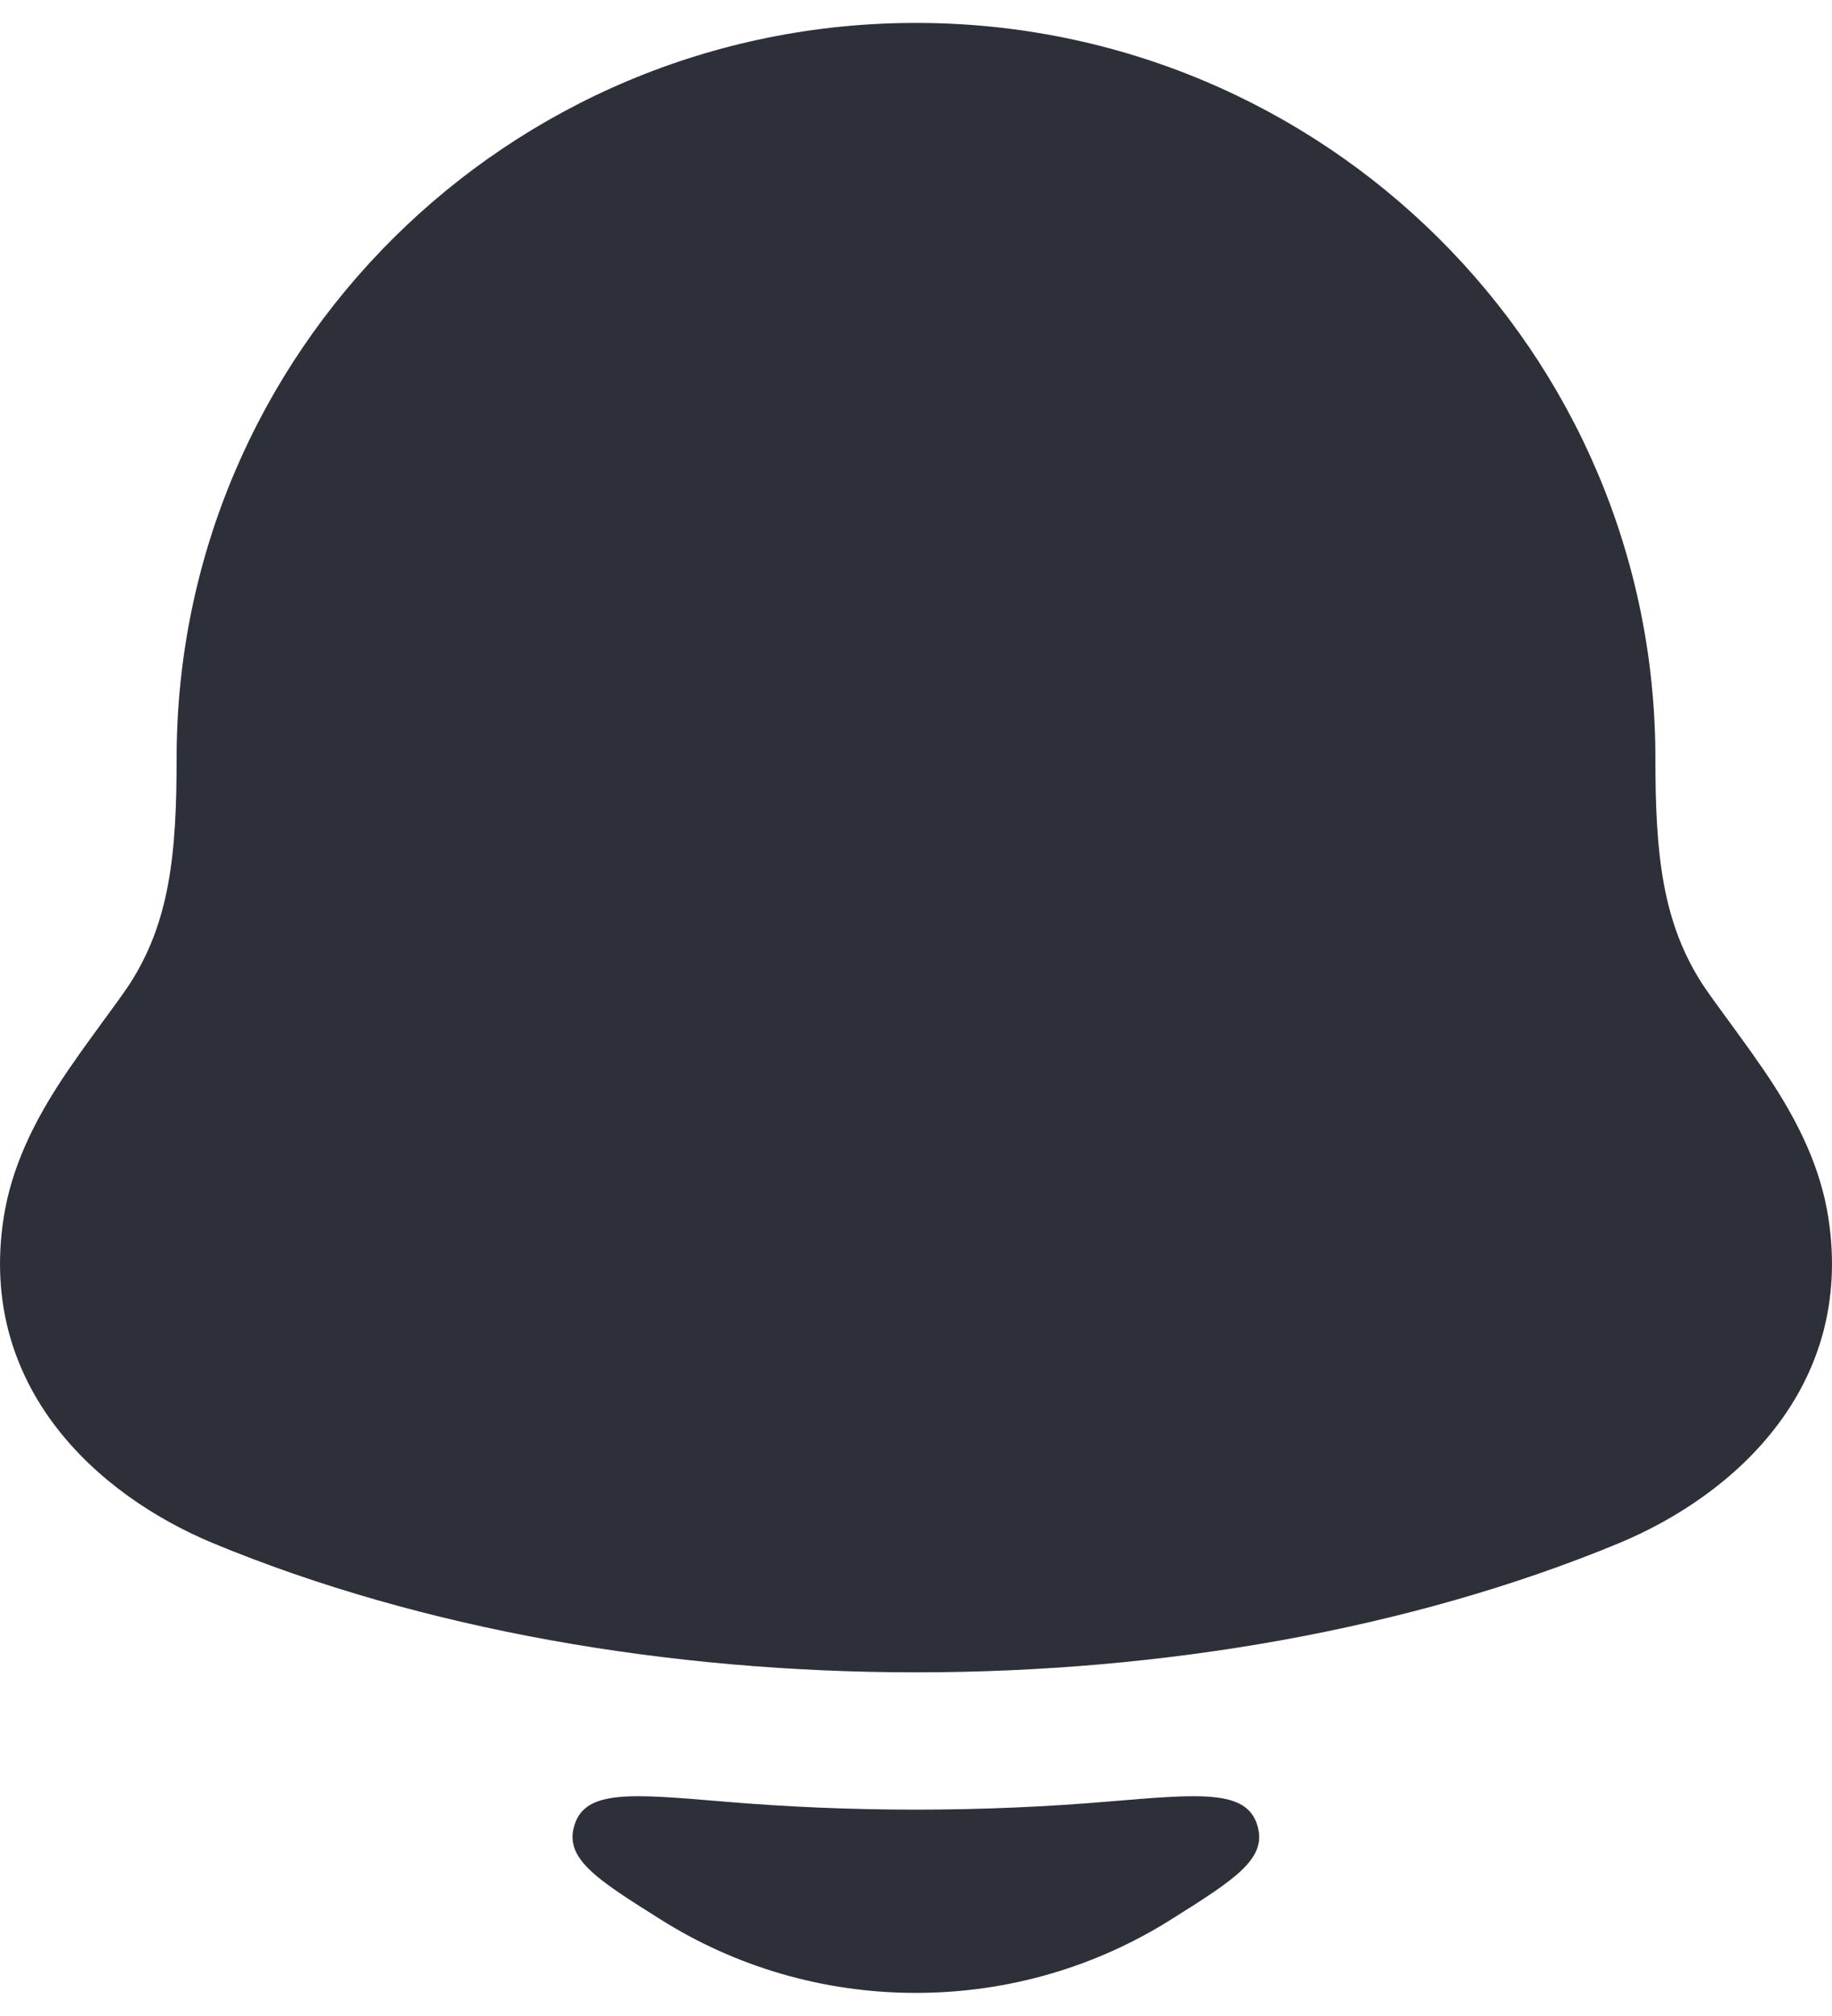
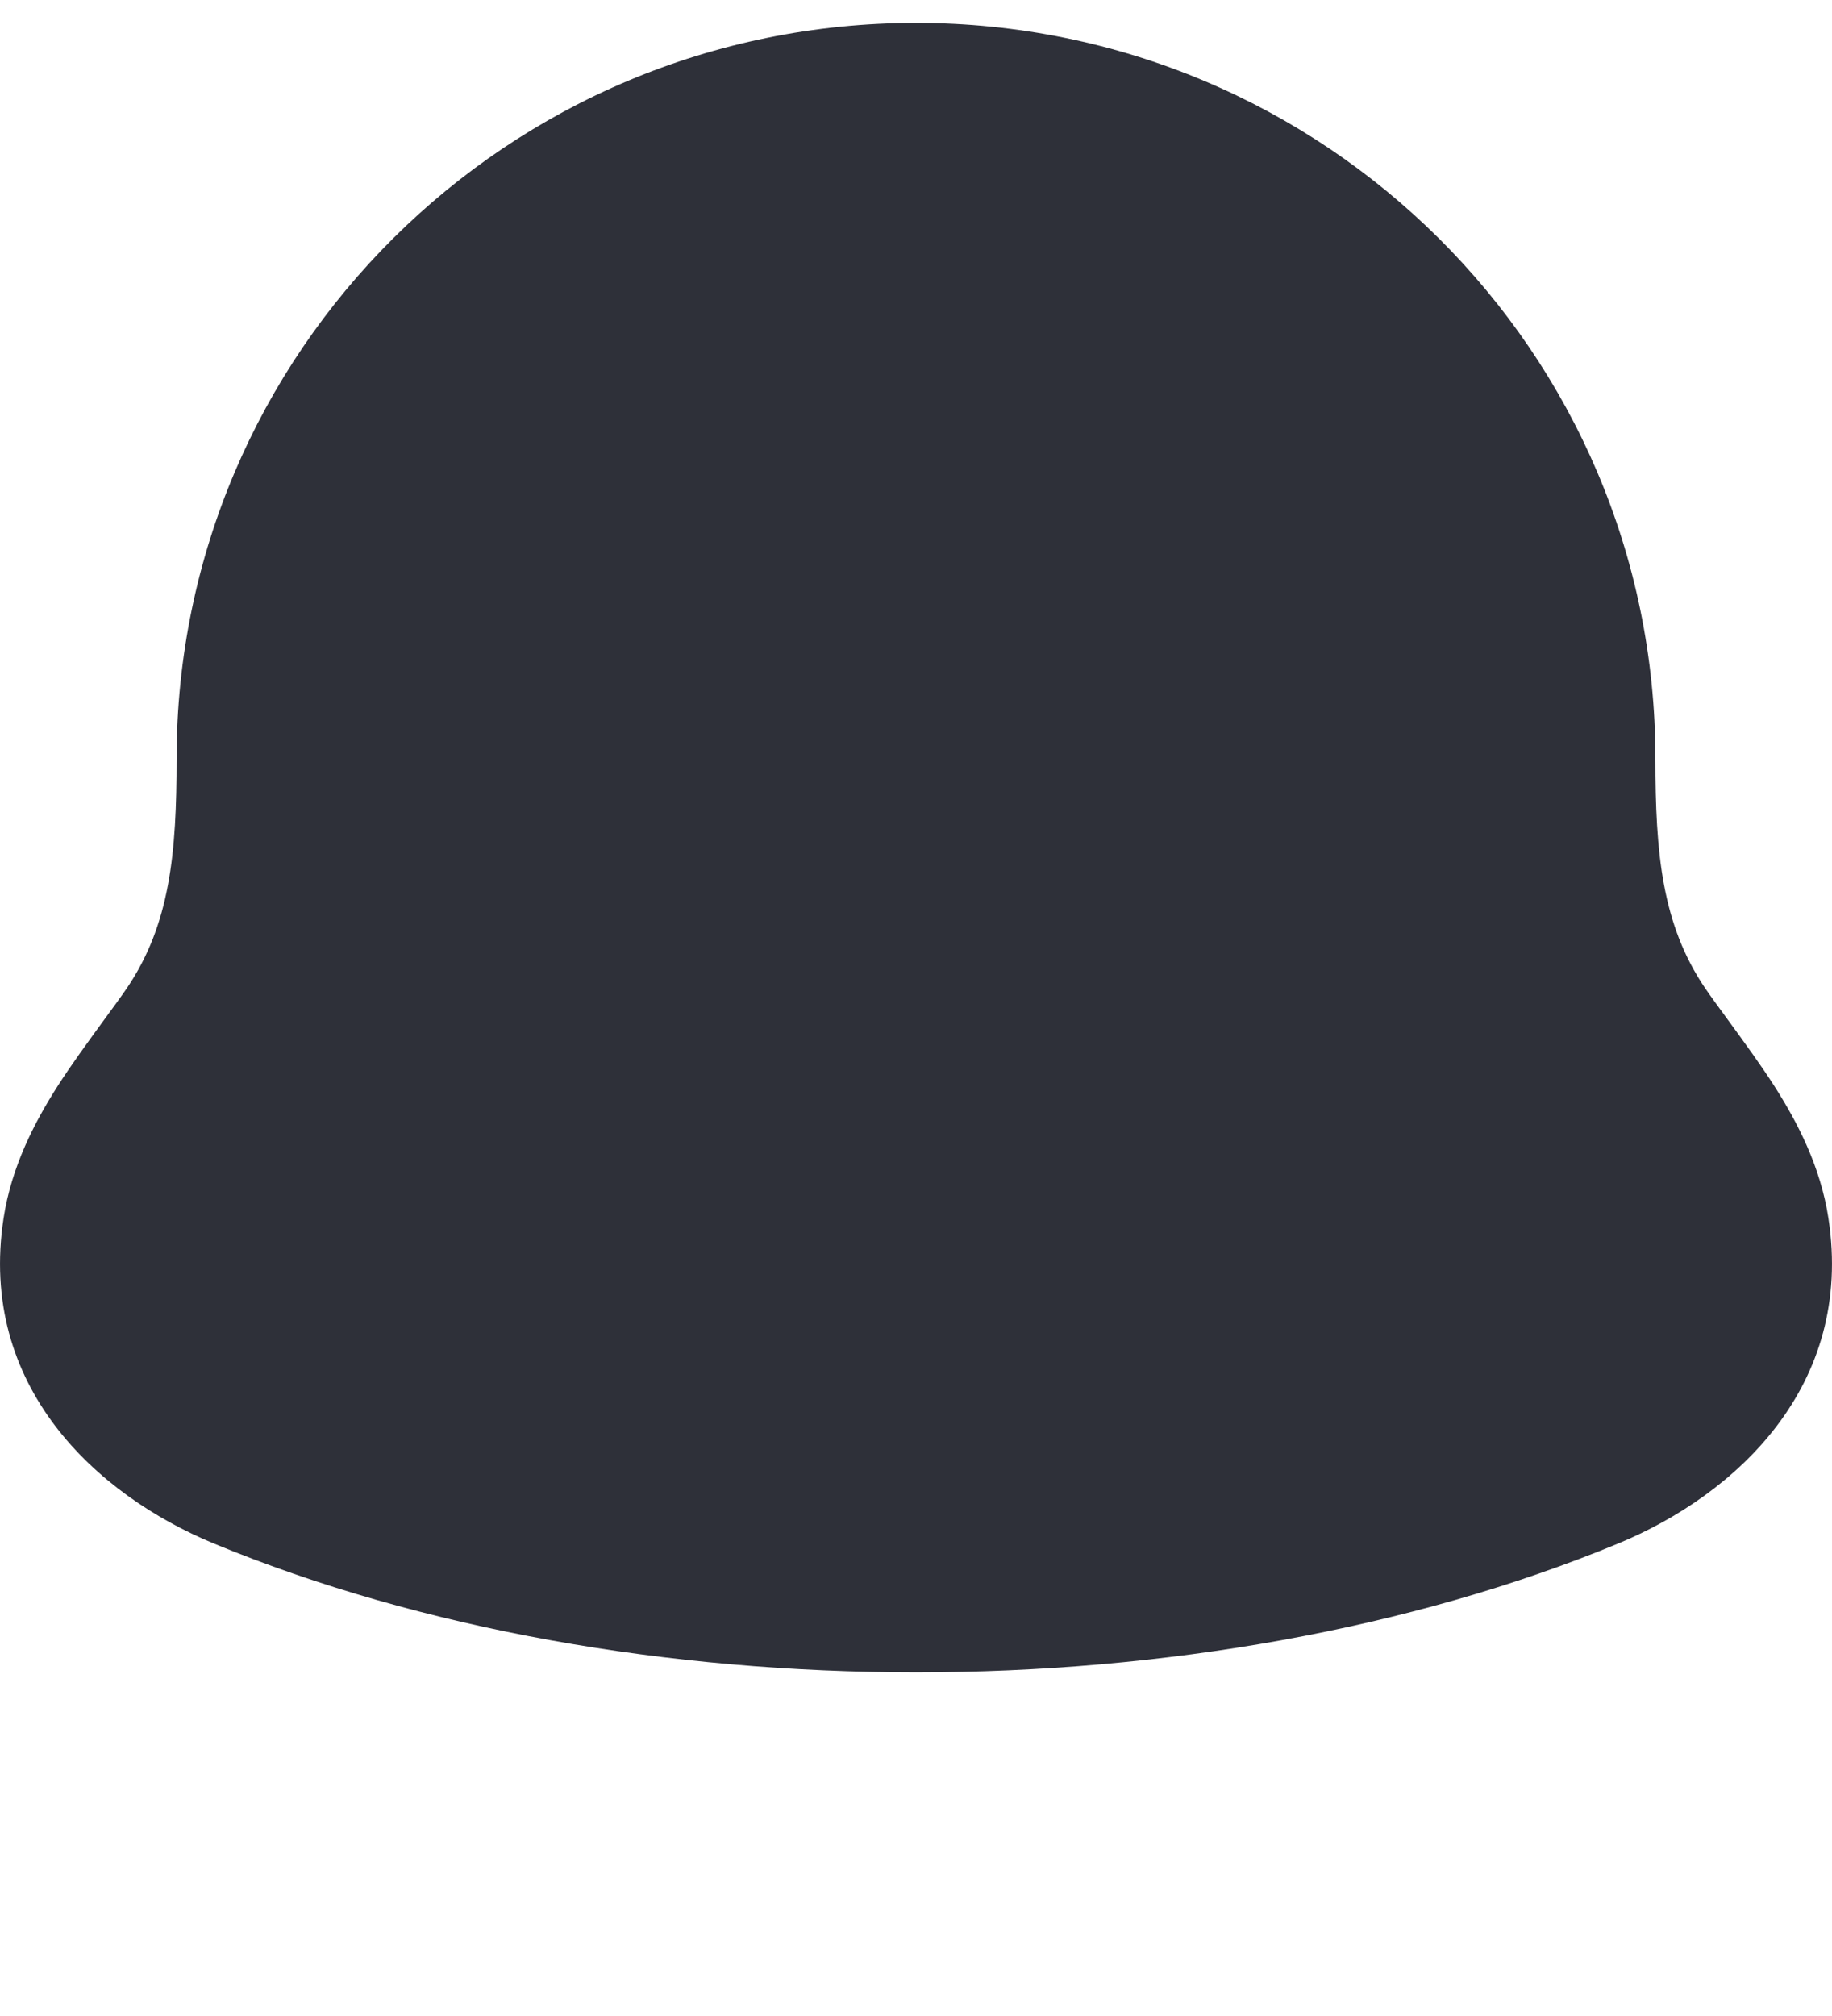
<svg xmlns="http://www.w3.org/2000/svg" width="20" height="22" viewBox="0 0 20 22" fill="none">
  <path d="M10 0.25C5.544 0.25 1.928 3.842 1.928 8.277C1.928 9.309 1.858 10.087 1.383 10.787C1.317 10.883 1.229 11.003 1.133 11.134C0.966 11.363 0.775 11.624 0.63 11.851C0.375 12.25 0.125 12.732 0.039 13.294C-0.242 15.127 1.051 16.314 2.337 16.845C6.87 18.718 13.13 18.718 17.663 16.845C18.949 16.314 20.242 15.127 19.961 13.294C19.875 12.732 19.625 12.25 19.37 11.851C19.225 11.624 19.034 11.363 18.867 11.134C18.771 11.003 18.683 10.883 18.617 10.787C18.142 10.087 18.072 9.309 18.072 8.277C18.072 3.842 14.456 0.25 10 0.25Z" fill="#2E3039" />
-   <path d="M9.998 21.748C11.019 21.748 11.974 21.456 12.778 20.951C13.491 20.503 13.847 20.279 13.722 19.906C13.598 19.533 13.106 19.575 12.122 19.658C10.715 19.778 9.282 19.778 7.875 19.658C6.891 19.575 6.399 19.533 6.275 19.906C6.15 20.278 6.506 20.503 7.219 20.951C8.023 21.456 8.978 21.748 9.998 21.748Z" fill="#2E3039" />
</svg>